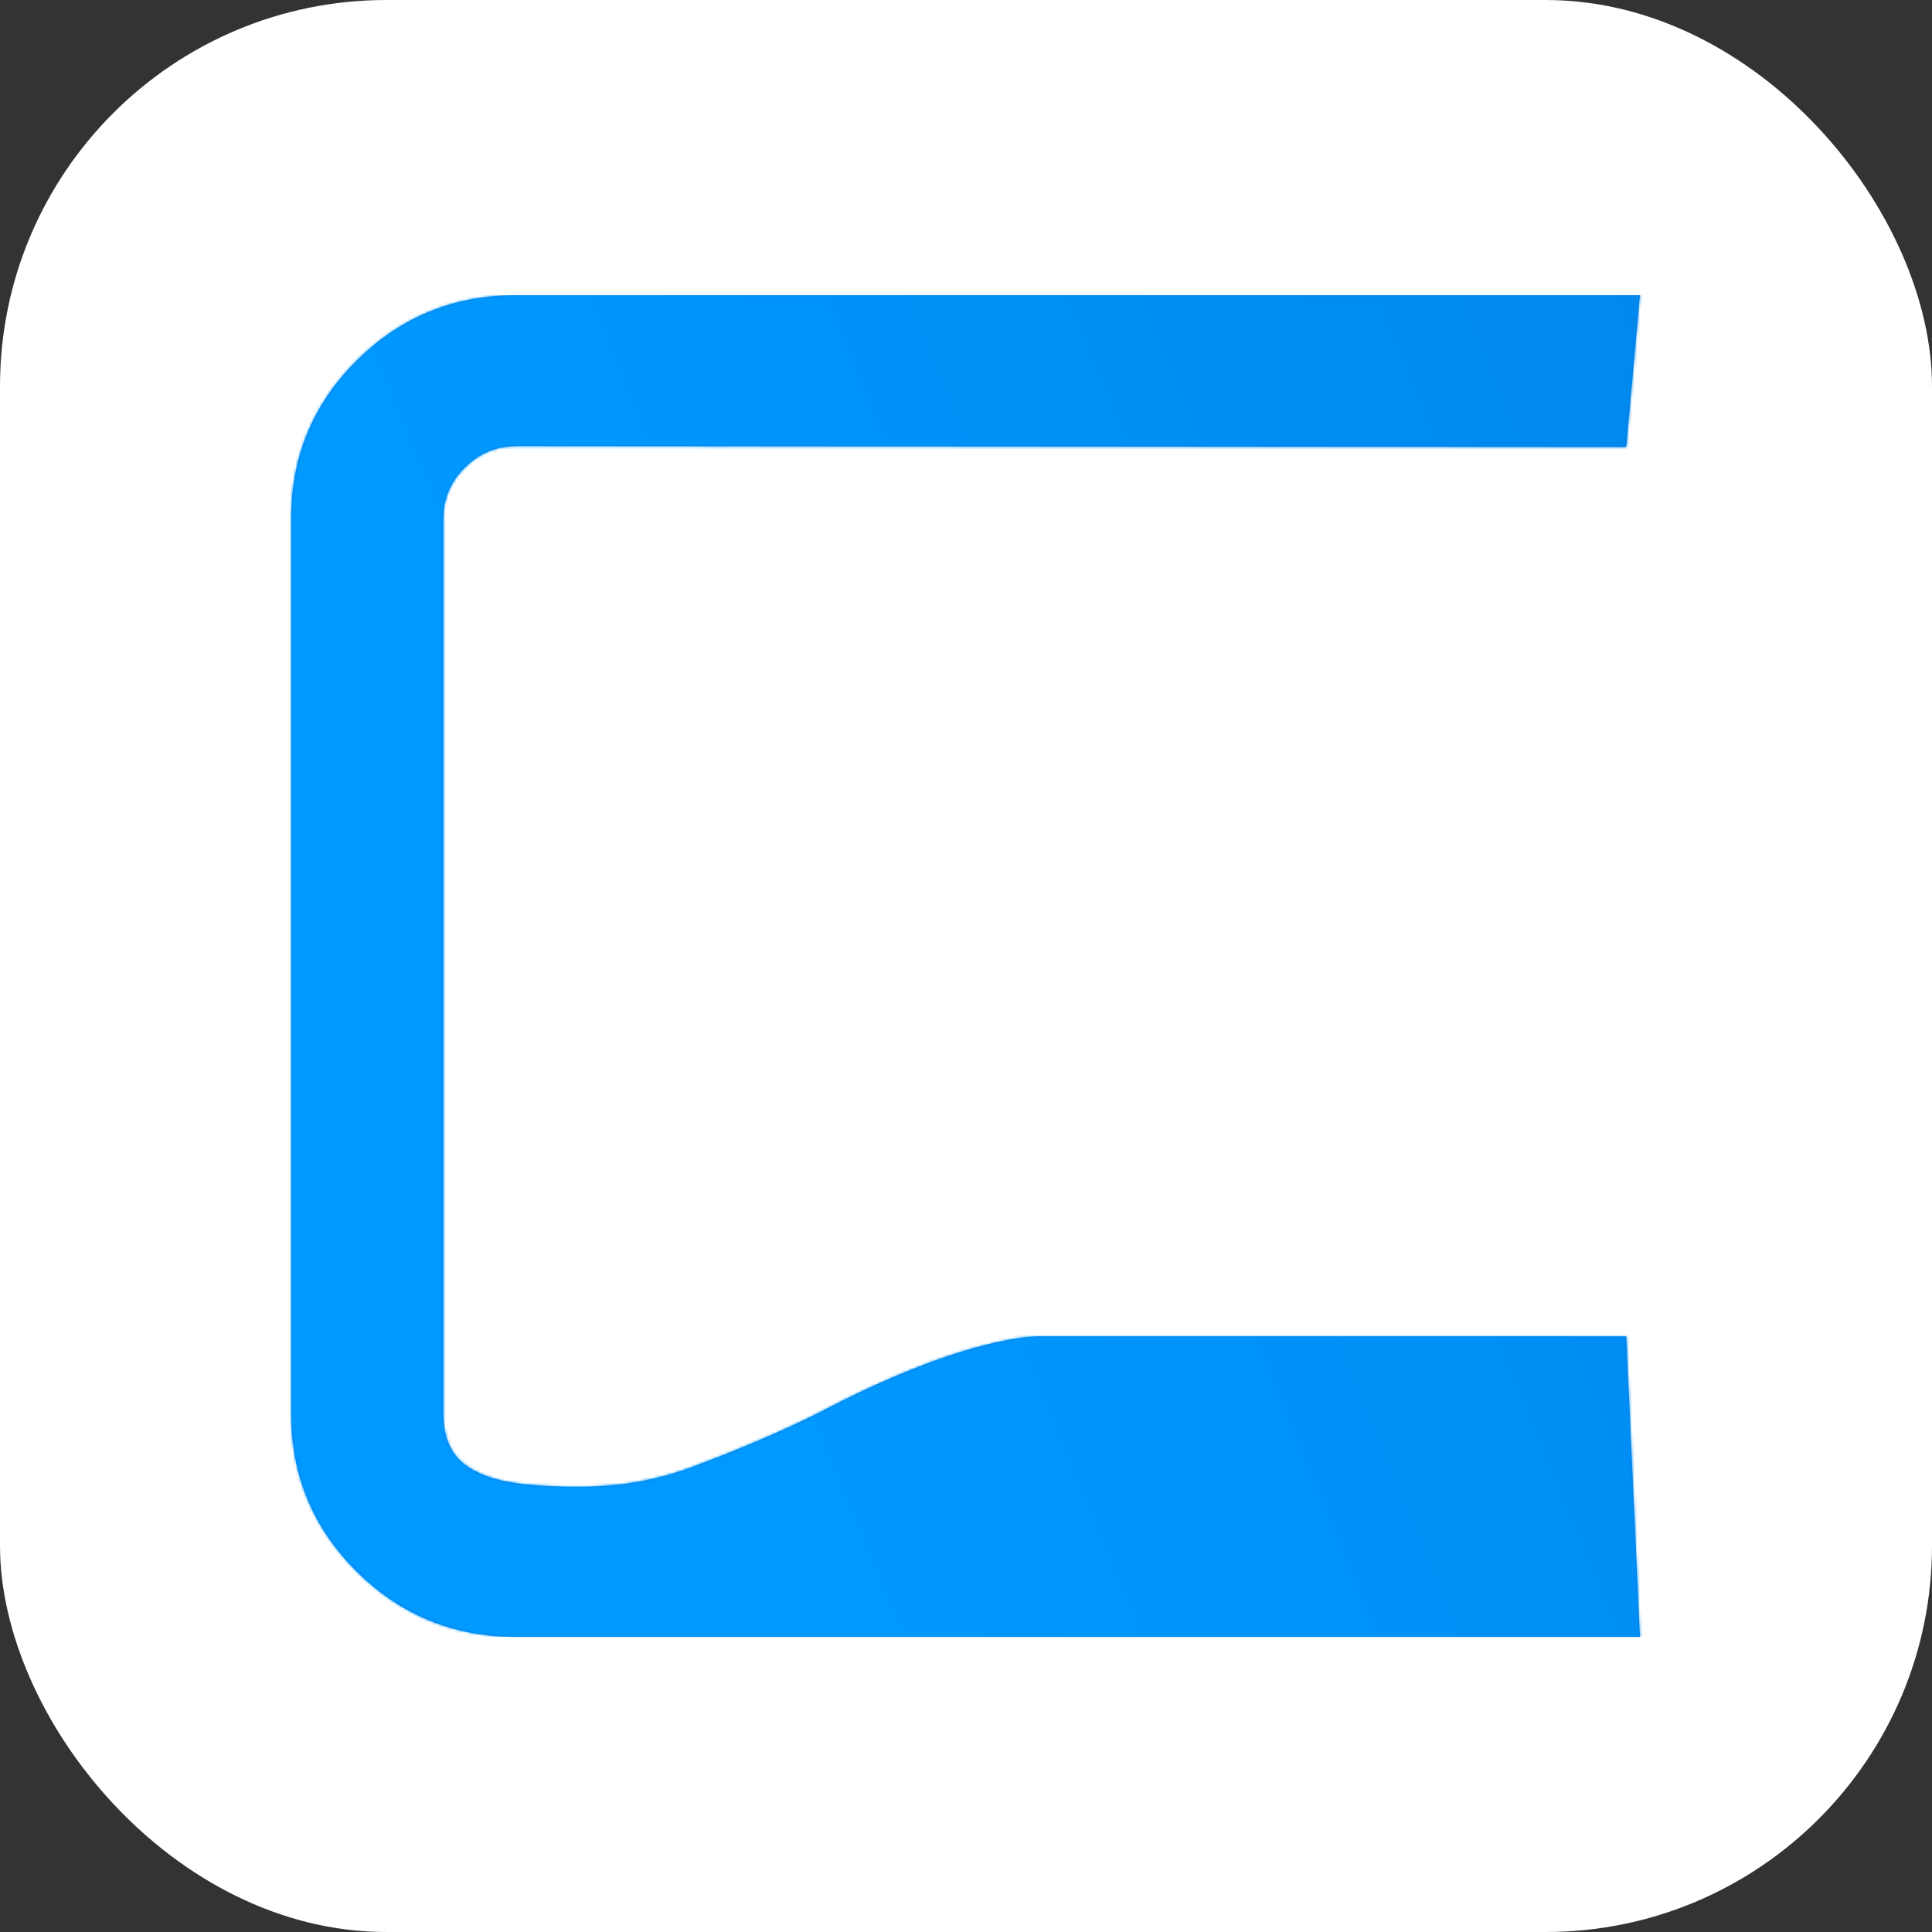
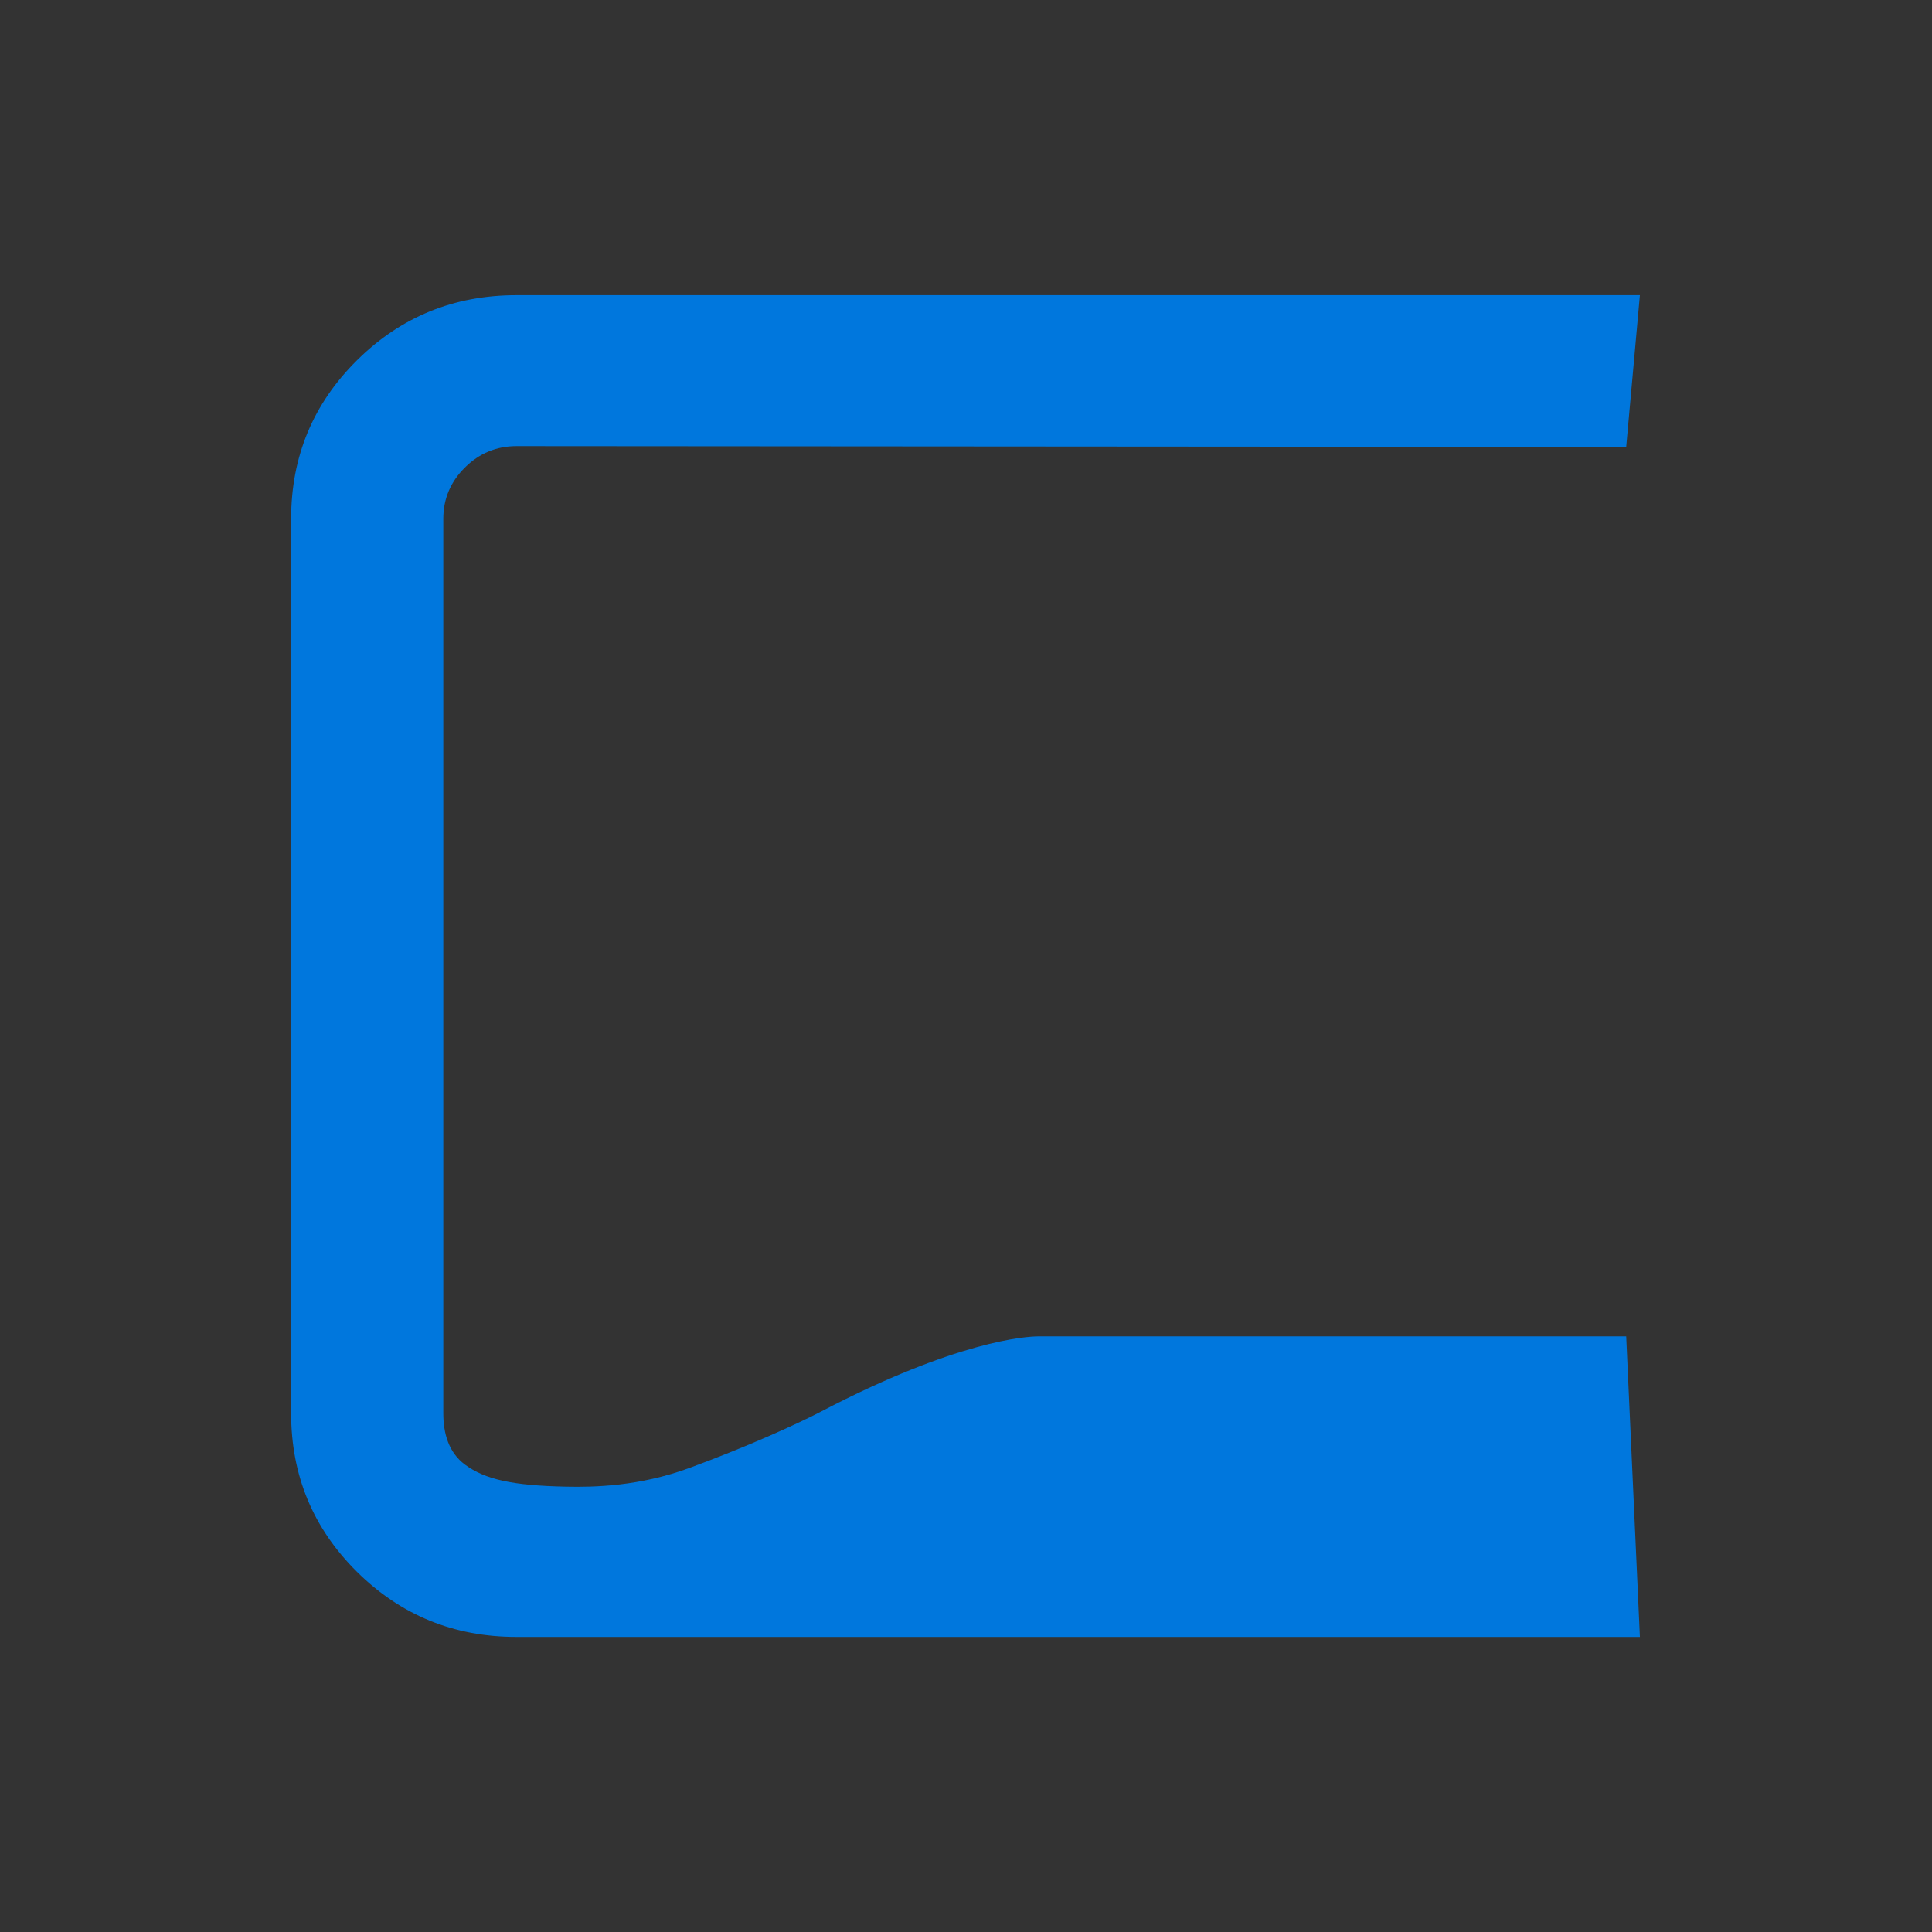
<svg xmlns="http://www.w3.org/2000/svg" version="1.1" width="1000" height="1000">
  <rect width="100%" height="100%" fill="#333333" stroke="none" />
  <g clip-path="url(#SvgjsClipPath1123)">
-     <rect width="1000" height="1000" fill="#ffffff" />
    <g transform="matrix(1.389,0,0,1.389,150,152.778)">
      <svg version="1.1" width="504" height="500">
        <svg width="504" height="500" viewBox="0 0 504 500">
          <g id="Group">
            <path id="C" fill="#0077dd" fill-rule="evenodd" stroke="none" d="M 498 56.548 L 84.5 56.25 C 77.033 56.25 70.617 58.912 65.25 64.236 C 59.883 69.56 57.2 75.926 57.2 83.333 L 57.2 416.667 C 57.2 424.074 59.181 431.257 65.25 435.764 C 72.78 441.356 83.178 443.599 103 444 C 113.446 444.211 130.182 443.915 149 437 C 170.314 429.168 189.189 420.607 198 416 C 248.421 389.636 274.371 388 279 388 L 498 388 L 503.1 500 L 84.5 500 C 61.167 500 41.333 491.898 25 475.694 C 8.667 459.491 0.5 439.815 0.5 416.667 L 0.5 83.333 C 0.5 60.185 8.667 40.509 25 24.306 C 41.333 8.102 61.167 0 84.5 0 L 503.1 0 Z" />
          </g>
          <mask id="mask1" maskUnits="userSpaceOnUse" maskContentUnits="userSpaceOnUse" mask-type="alpha">
            <g id="g1">
              <path id="path1" fill="#0077dd" fill-rule="evenodd" stroke="none" d="M 498 56.548 L 84.5 56.25 C 77.033 56.25 70.617 58.912 65.25 64.236 C 59.883 69.56 57.2 75.926 57.2 83.333 L 57.2 416.667 C 57.2 424.074 59.181 431.257 65.25 435.764 C 72.78 441.356 83.178 443.599 103 444 C 113.446 444.211 130.182 443.915 149 437 C 170.314 429.168 189.189 420.607 198 416 C 248.421 389.636 274.371 388 279 388 L 498 388 L 503.1 500 L 84.5 500 C 61.167 500 41.333 491.898 25 475.694 C 8.667 459.491 0.5 439.815 0.5 416.667 L 0.5 83.333 C 0.5 60.185 8.667 40.509 25 24.306 C 41.333 8.102 61.167 0 84.5 0 L 503.1 0 Z" />
              <path id="ooman" fill="#0077dd" fill-rule="evenodd" stroke="none" visibility="hidden" d="M 1188.031 388 C 1194.982 388 1200.904 390.446 1205.796 395.338 C 1210.688 400.23 1213.134 406.152 1213.134 413.103 L 1213.134 500 L 1192.279 500 L 1192.279 413.103 C 1192.279 411.945 1191.86 410.947 1191.024 410.11 C 1190.187 409.274 1189.189 408.855 1188.031 408.855 L 1124.307 408.855 C 1123.148 408.855 1122.15 409.274 1121.313 410.11 C 1120.477 410.947 1120.058 411.945 1120.058 413.103 L 1120.058 500 L 1099.203 500 L 1099.203 388 Z M 1057.493 388 C 1064.444 388 1070.366 390.446 1075.258 395.338 C 1080.15 400.23 1082.596 406.152 1082.596 413.103 L 1082.596 500 L 993.769 500 C 986.817 500 980.895 497.554 976.003 492.662 C 971.111 487.77 968.665 481.848 968.665 474.897 L 968.665 433.572 L 1061.741 433.572 L 1061.741 413.103 C 1061.741 411.945 1061.323 410.947 1060.486 410.11 C 1059.649 409.274 1058.651 408.855 1057.493 408.855 L 968.665 408.855 L 968.665 388 Z M 1061.741 479.145 L 1061.741 454.428 L 989.52 454.428 L 989.52 474.897 C 989.52 476.055 989.939 477.053 990.776 477.89 C 991.612 478.726 992.61 479.145 993.769 479.145 Z M 925.217 388 C 932.169 388 938.09 390.446 942.982 395.338 C 947.874 400.23 950.32 406.152 950.32 413.103 L 950.32 500 L 929.658 500 L 929.658 413.103 C 929.658 411.945 929.24 410.947 928.403 410.11 C 927.566 409.274 926.504 408.855 925.217 408.855 L 880.996 408.855 C 879.838 408.855 878.84 409.274 878.003 410.11 C 877.166 410.947 876.748 411.945 876.748 413.103 L 876.748 500 L 855.893 500 L 855.893 413.103 C 855.893 411.945 855.474 410.947 854.638 410.11 C 853.801 409.274 852.803 408.855 851.644 408.855 L 807.231 408.855 C 806.072 408.855 805.074 409.274 804.238 410.11 C 803.401 410.947 802.982 411.945 802.982 413.103 L 802.982 500 L 782.127 500 L 782.127 388 Z M 673.024 388 L 736.748 388 C 743.7 388 749.621 390.446 754.513 395.338 C 759.405 400.23 761.851 406.152 761.851 413.103 L 761.851 474.897 C 761.851 481.848 759.405 487.77 754.513 492.662 C 749.621 497.554 743.7 500 736.748 500 L 673.024 500 C 666.072 500 660.15 497.554 655.258 492.662 C 650.366 487.77 647.92 481.848 647.92 474.897 L 647.92 413.103 C 647.92 406.152 650.366 400.23 655.258 395.338 C 660.15 390.446 666.072 388 673.024 388 Z M 736.748 408.855 L 673.024 408.855 C 671.865 408.855 670.867 409.274 670.031 410.11 C 669.194 410.947 668.776 411.945 668.776 413.103 L 668.776 474.897 C 668.776 476.055 669.194 477.053 670.031 477.89 C 670.867 478.726 671.865 479.145 673.024 479.145 L 736.748 479.145 C 737.906 479.145 738.904 478.726 739.741 477.89 C 740.578 477.053 740.996 476.055 740.996 474.897 L 740.996 413.103 C 740.996 411.945 740.578 410.947 739.741 410.11 C 738.904 409.274 737.906 408.855 736.748 408.855 Z M 545.189 388 L 608.913 388 C 615.865 388 621.787 390.446 626.679 395.338 C 631.571 400.23 634.017 406.152 634.017 413.103 L 634.017 474.897 C 634.017 481.848 631.571 487.77 626.679 492.662 C 621.787 497.554 615.865 500 608.913 500 L 545.189 500 C 538.238 500 532.316 497.554 527.424 492.662 C 522.532 487.77 520.086 481.848 520.086 474.897 L 516 413 C 516 408.968 515 388 515 388 C 515 388 538.238 388 545.189 388 Z M 608.913 408.855 L 545.189 408.855 C 544.031 408.855 543.033 409.274 542.196 410.11 C 541.359 410.947 540.941 411.945 540.941 413.103 L 540.941 474.897 C 540.941 476.055 541.359 477.053 542.196 477.89 C 543.033 478.726 544.031 479.145 545.189 479.145 L 608.913 479.145 C 610.072 479.145 611.07 478.726 611.907 477.89 C 612.743 477.053 613.162 476.055 613.162 474.897 L 613.162 413.103 C 613.162 411.945 612.743 410.947 611.907 410.11 C 611.07 409.274 610.072 408.855 608.913 408.855 Z" />
            </g>
          </mask>
          <g id="g2" mask="url(#mask1)">
            <linearGradient id="linearGradient1" x1="183.57" y1="426.561" x2="1041.412" y2="72.957" gradientUnits="userSpaceOnUse">
              <stop offset="0" stop-color="#0099ff" stop-opacity="1" />
              <stop offset="1" stop-color="#0077dd" stop-opacity="1" />
            </linearGradient>
-             <path id="Blue-Gradient" fill="url(#linearGradient1)" fill-rule="evenodd" stroke="none" d="M 0 500 L 1213 500 L 1213 0 L 0 0 Z" />
          </g>
        </svg>
      </svg>
    </g>
  </g>
  <defs>
    <clipPath id="SvgjsClipPath1123">
      <rect width="1000" height="1000" x="0" y="0" rx="200" ry="200" />
    </clipPath>
  </defs>
</svg>